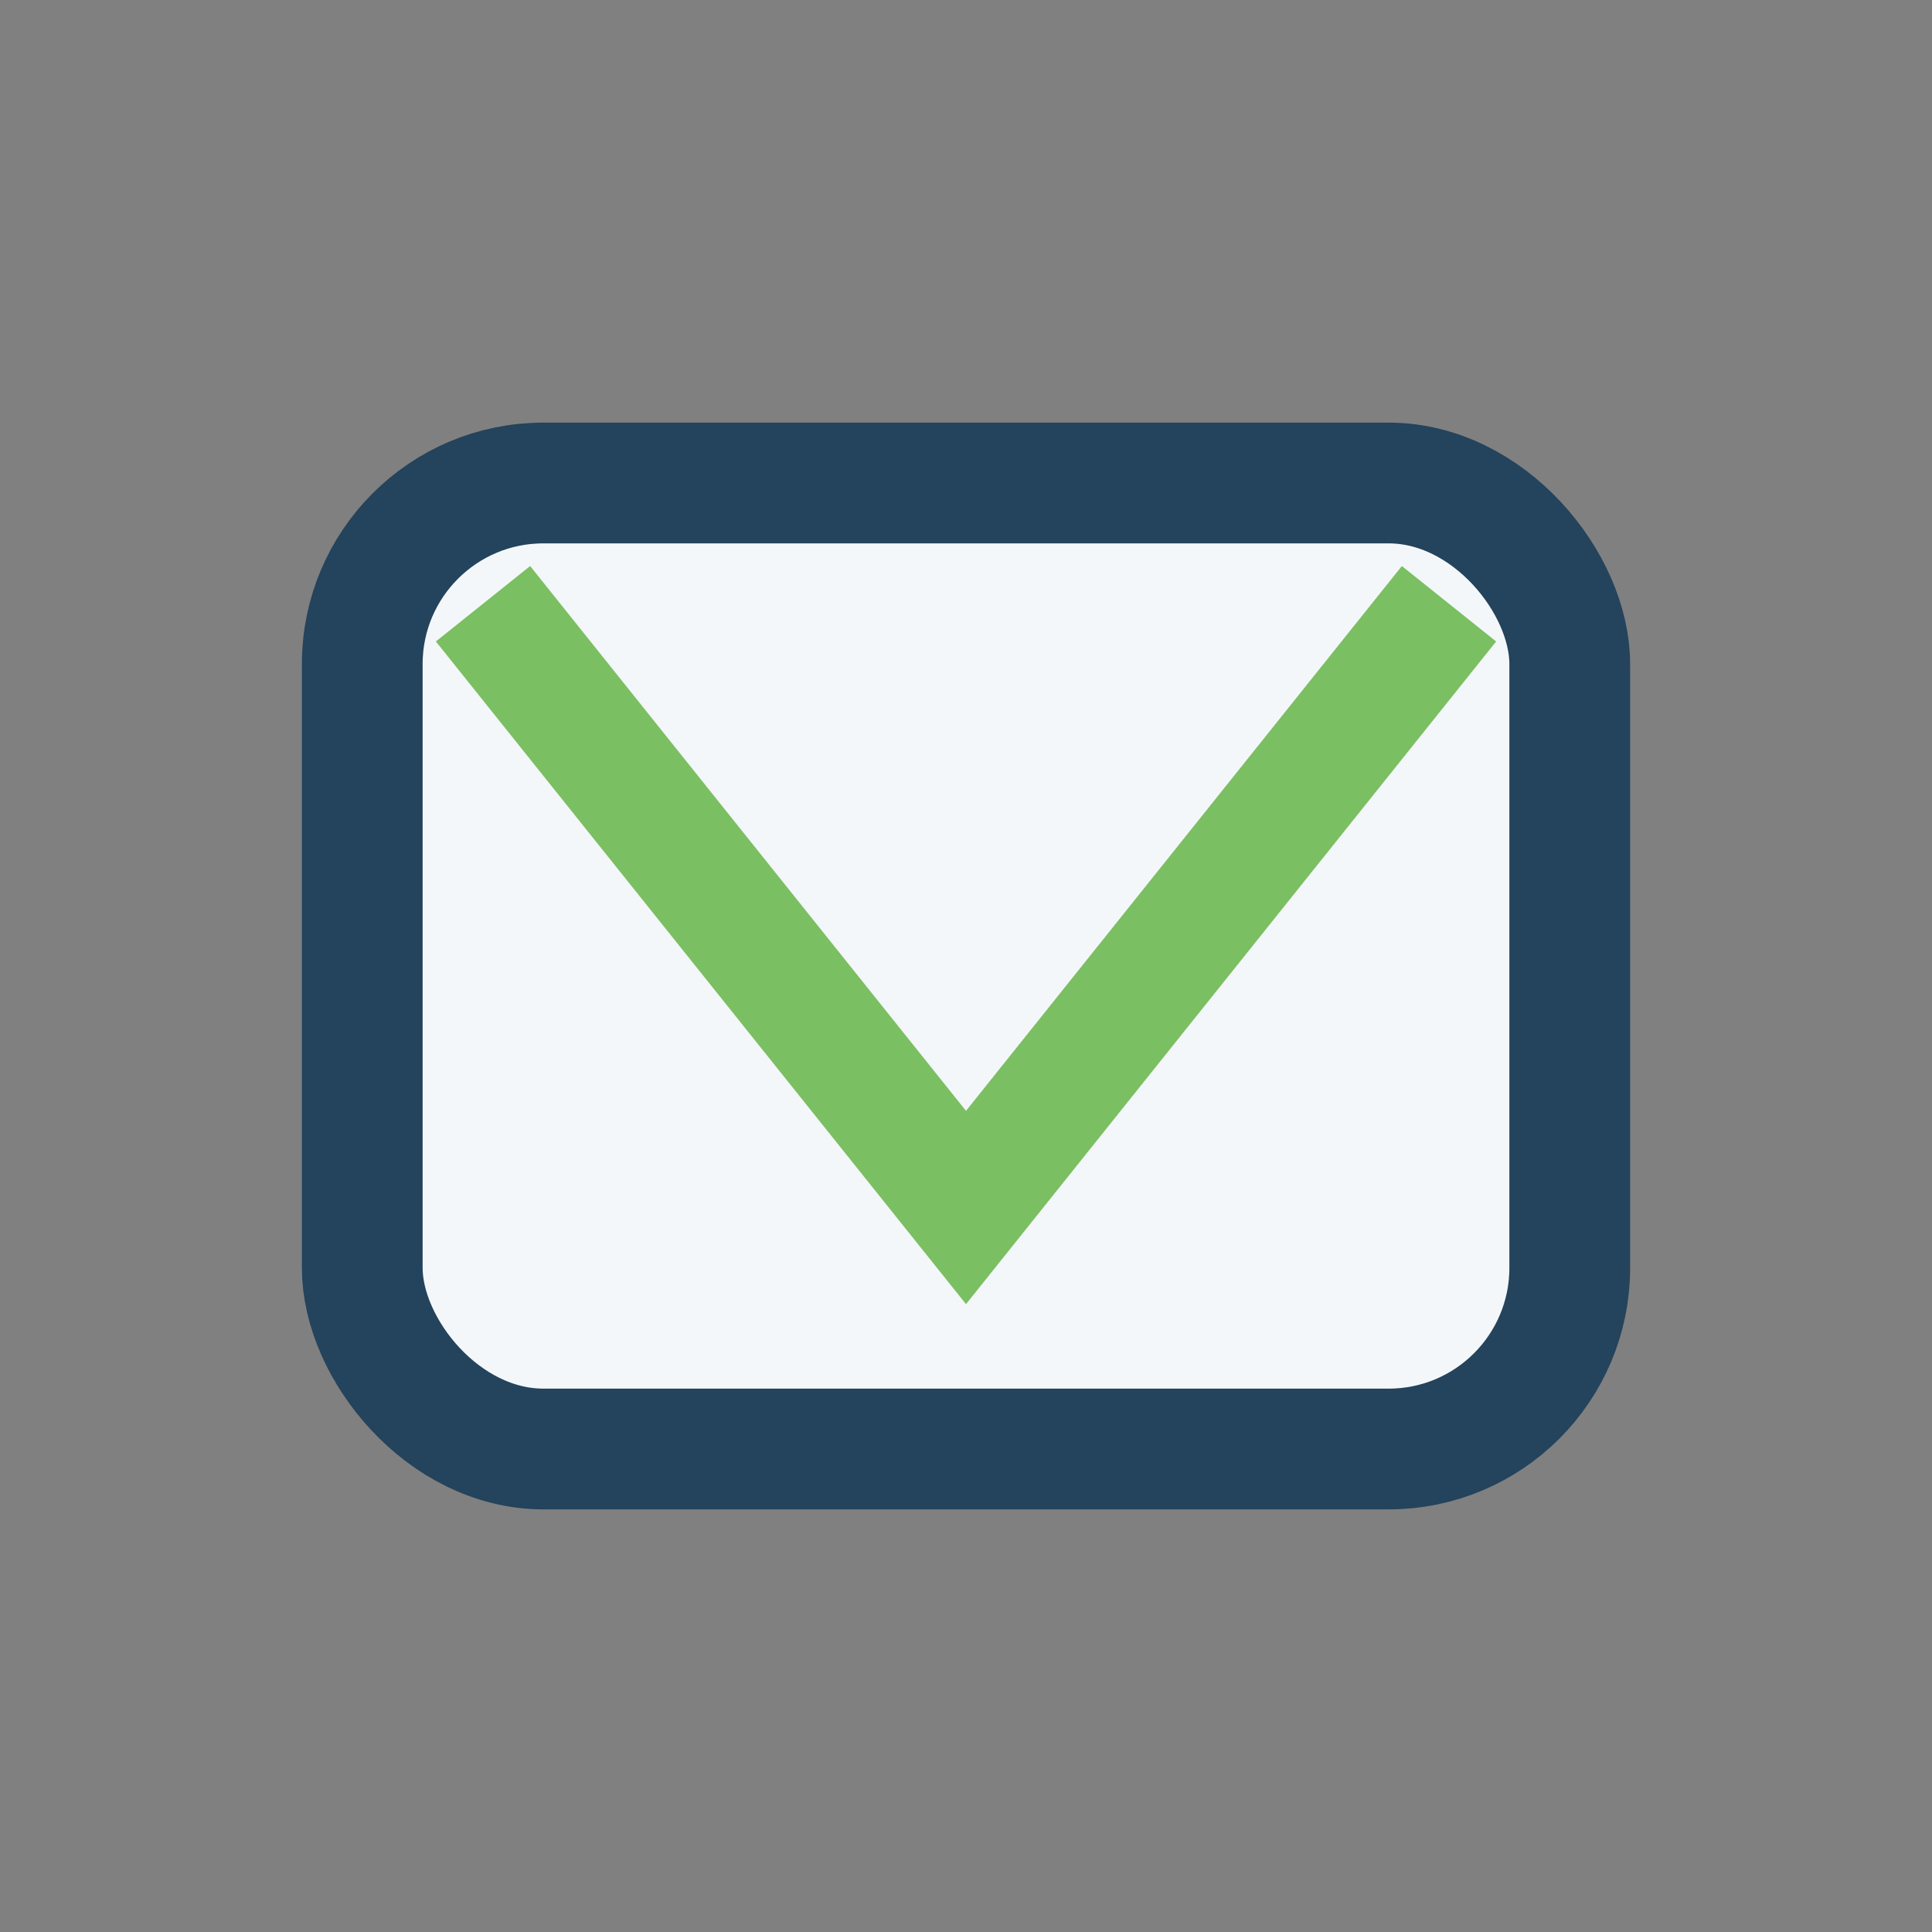
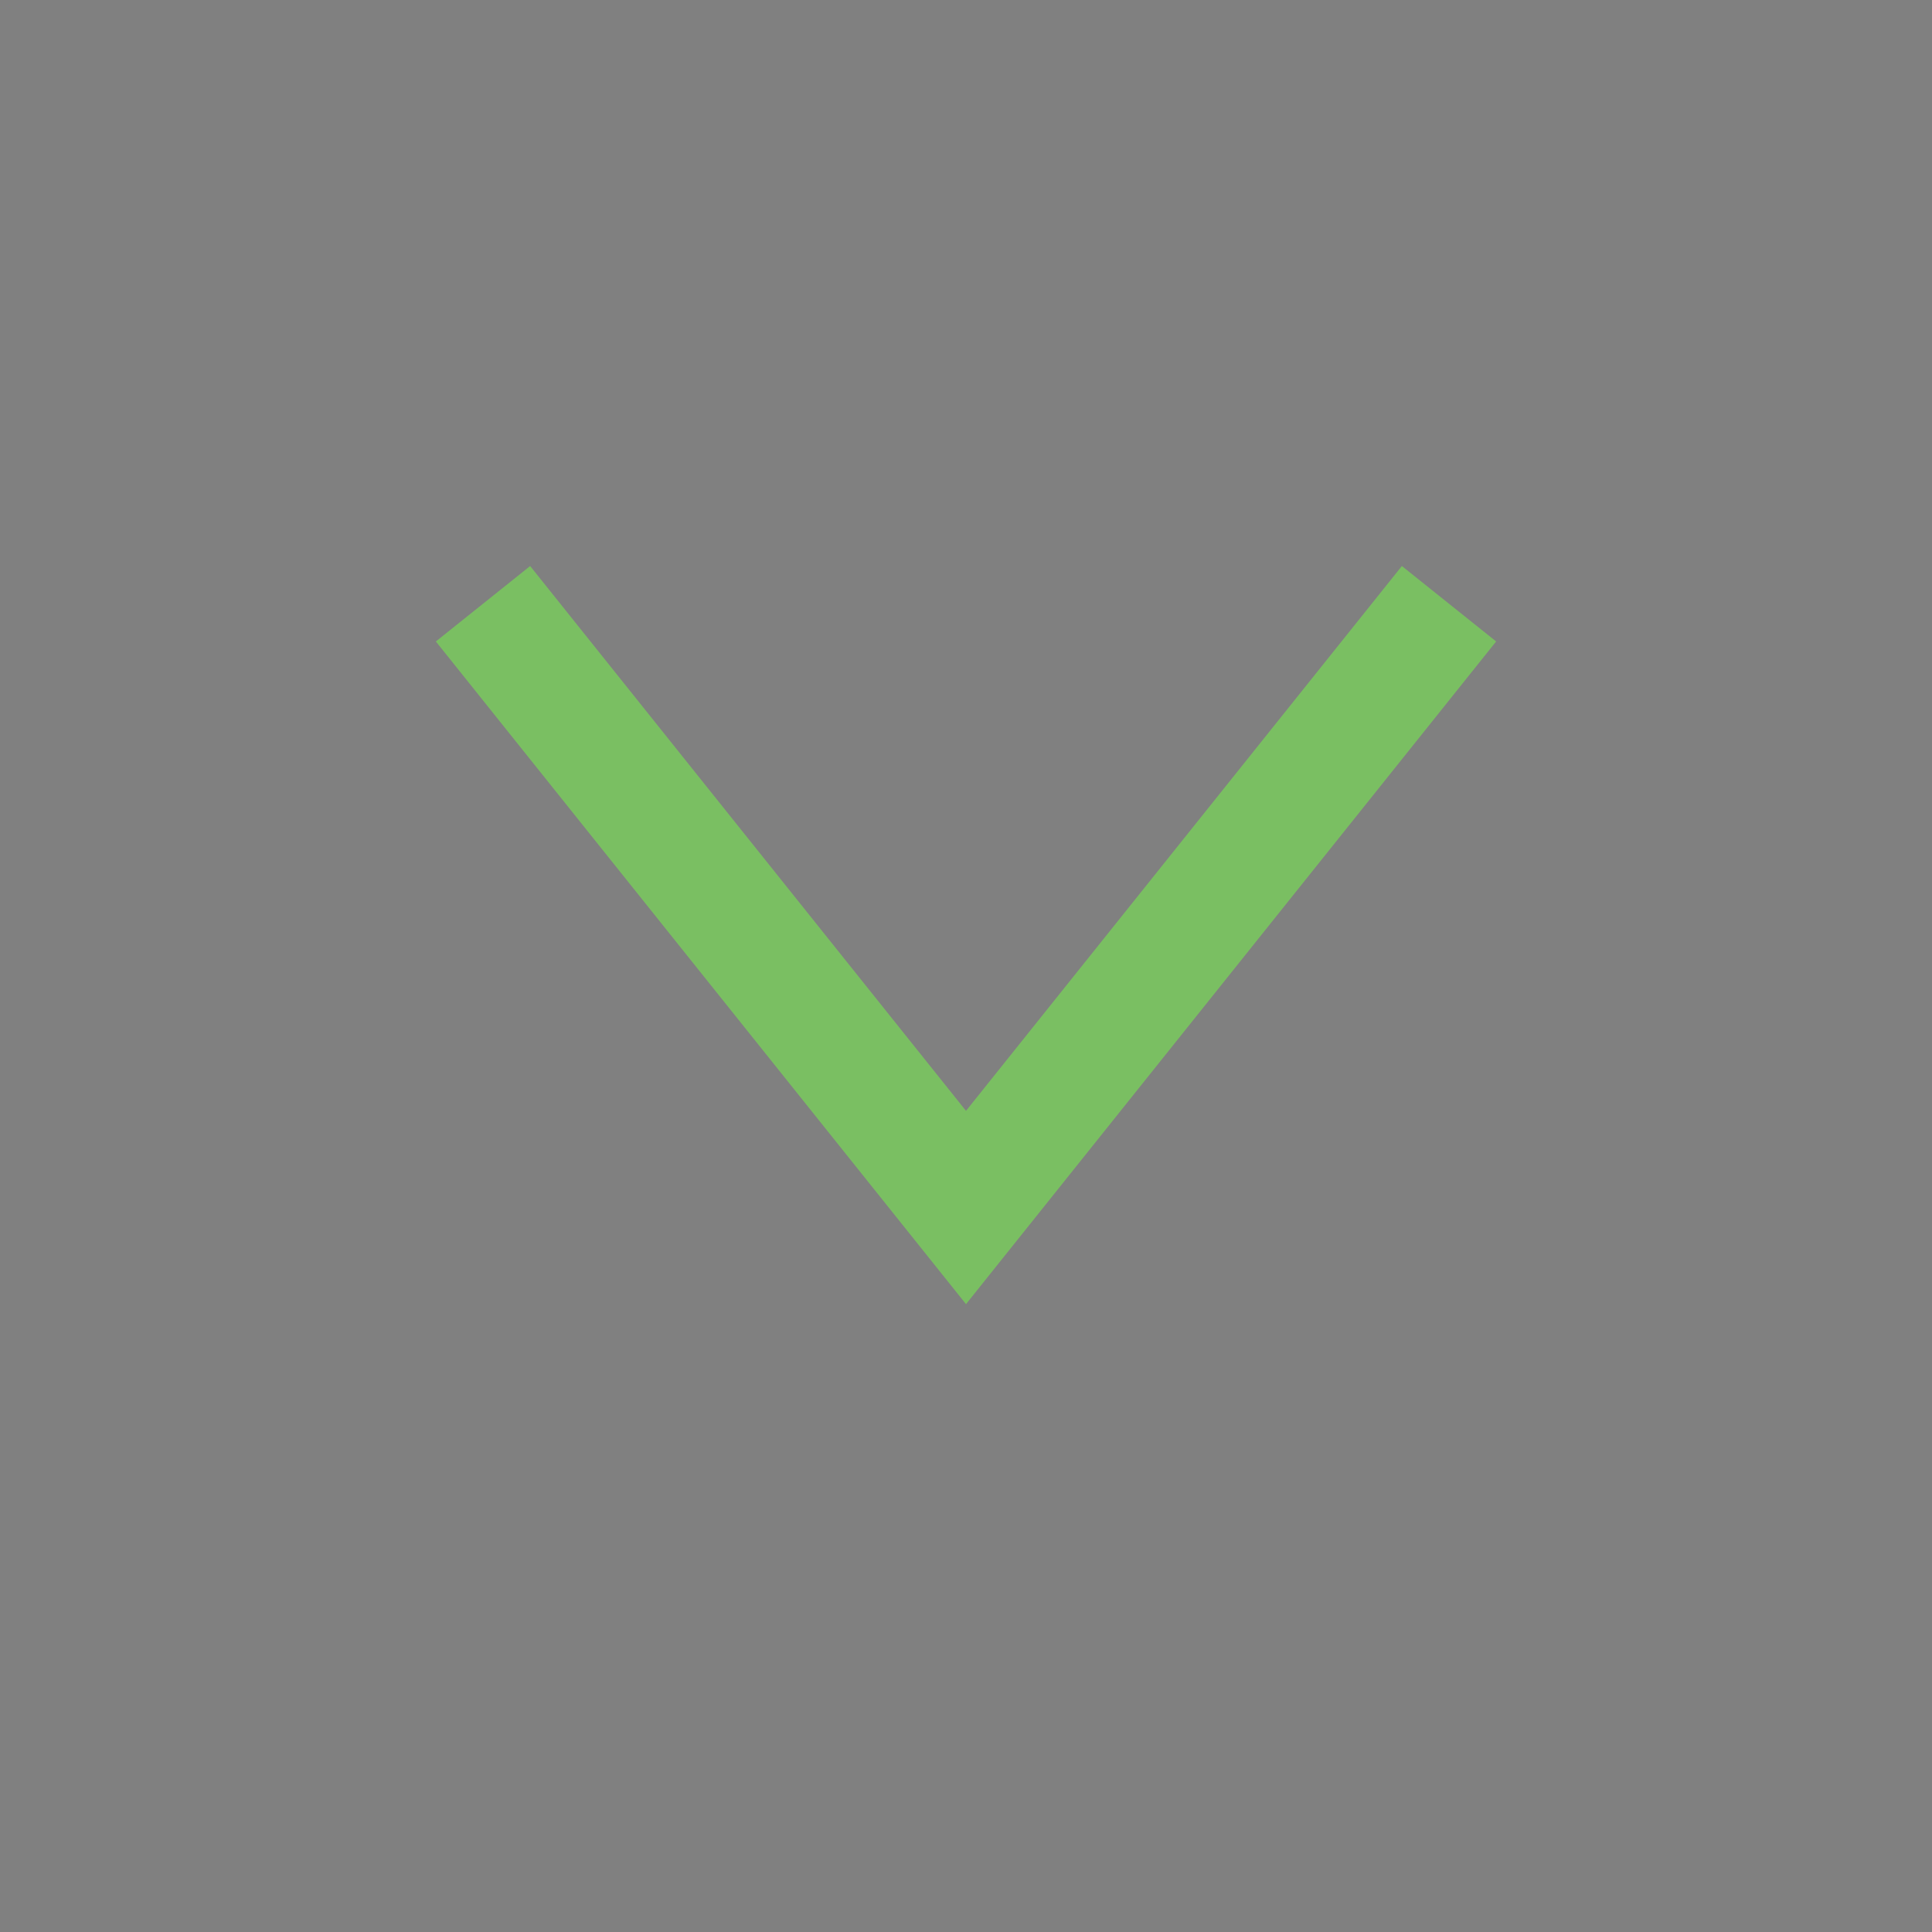
<svg xmlns="http://www.w3.org/2000/svg" width="32" height="32" viewBox="0 0 32 32">
  <rect x="0" y="0" width="32" height="32" fill="#808080" stroke="none" />
-   <rect x="6" y="8" width="20" height="16" rx="3" fill="#F4F7F9" stroke="#24435C" stroke-width="2" />
  <polyline points="8,10 16,20 24,10" fill="none" stroke="#7ABF62" stroke-width="2" />
</svg>